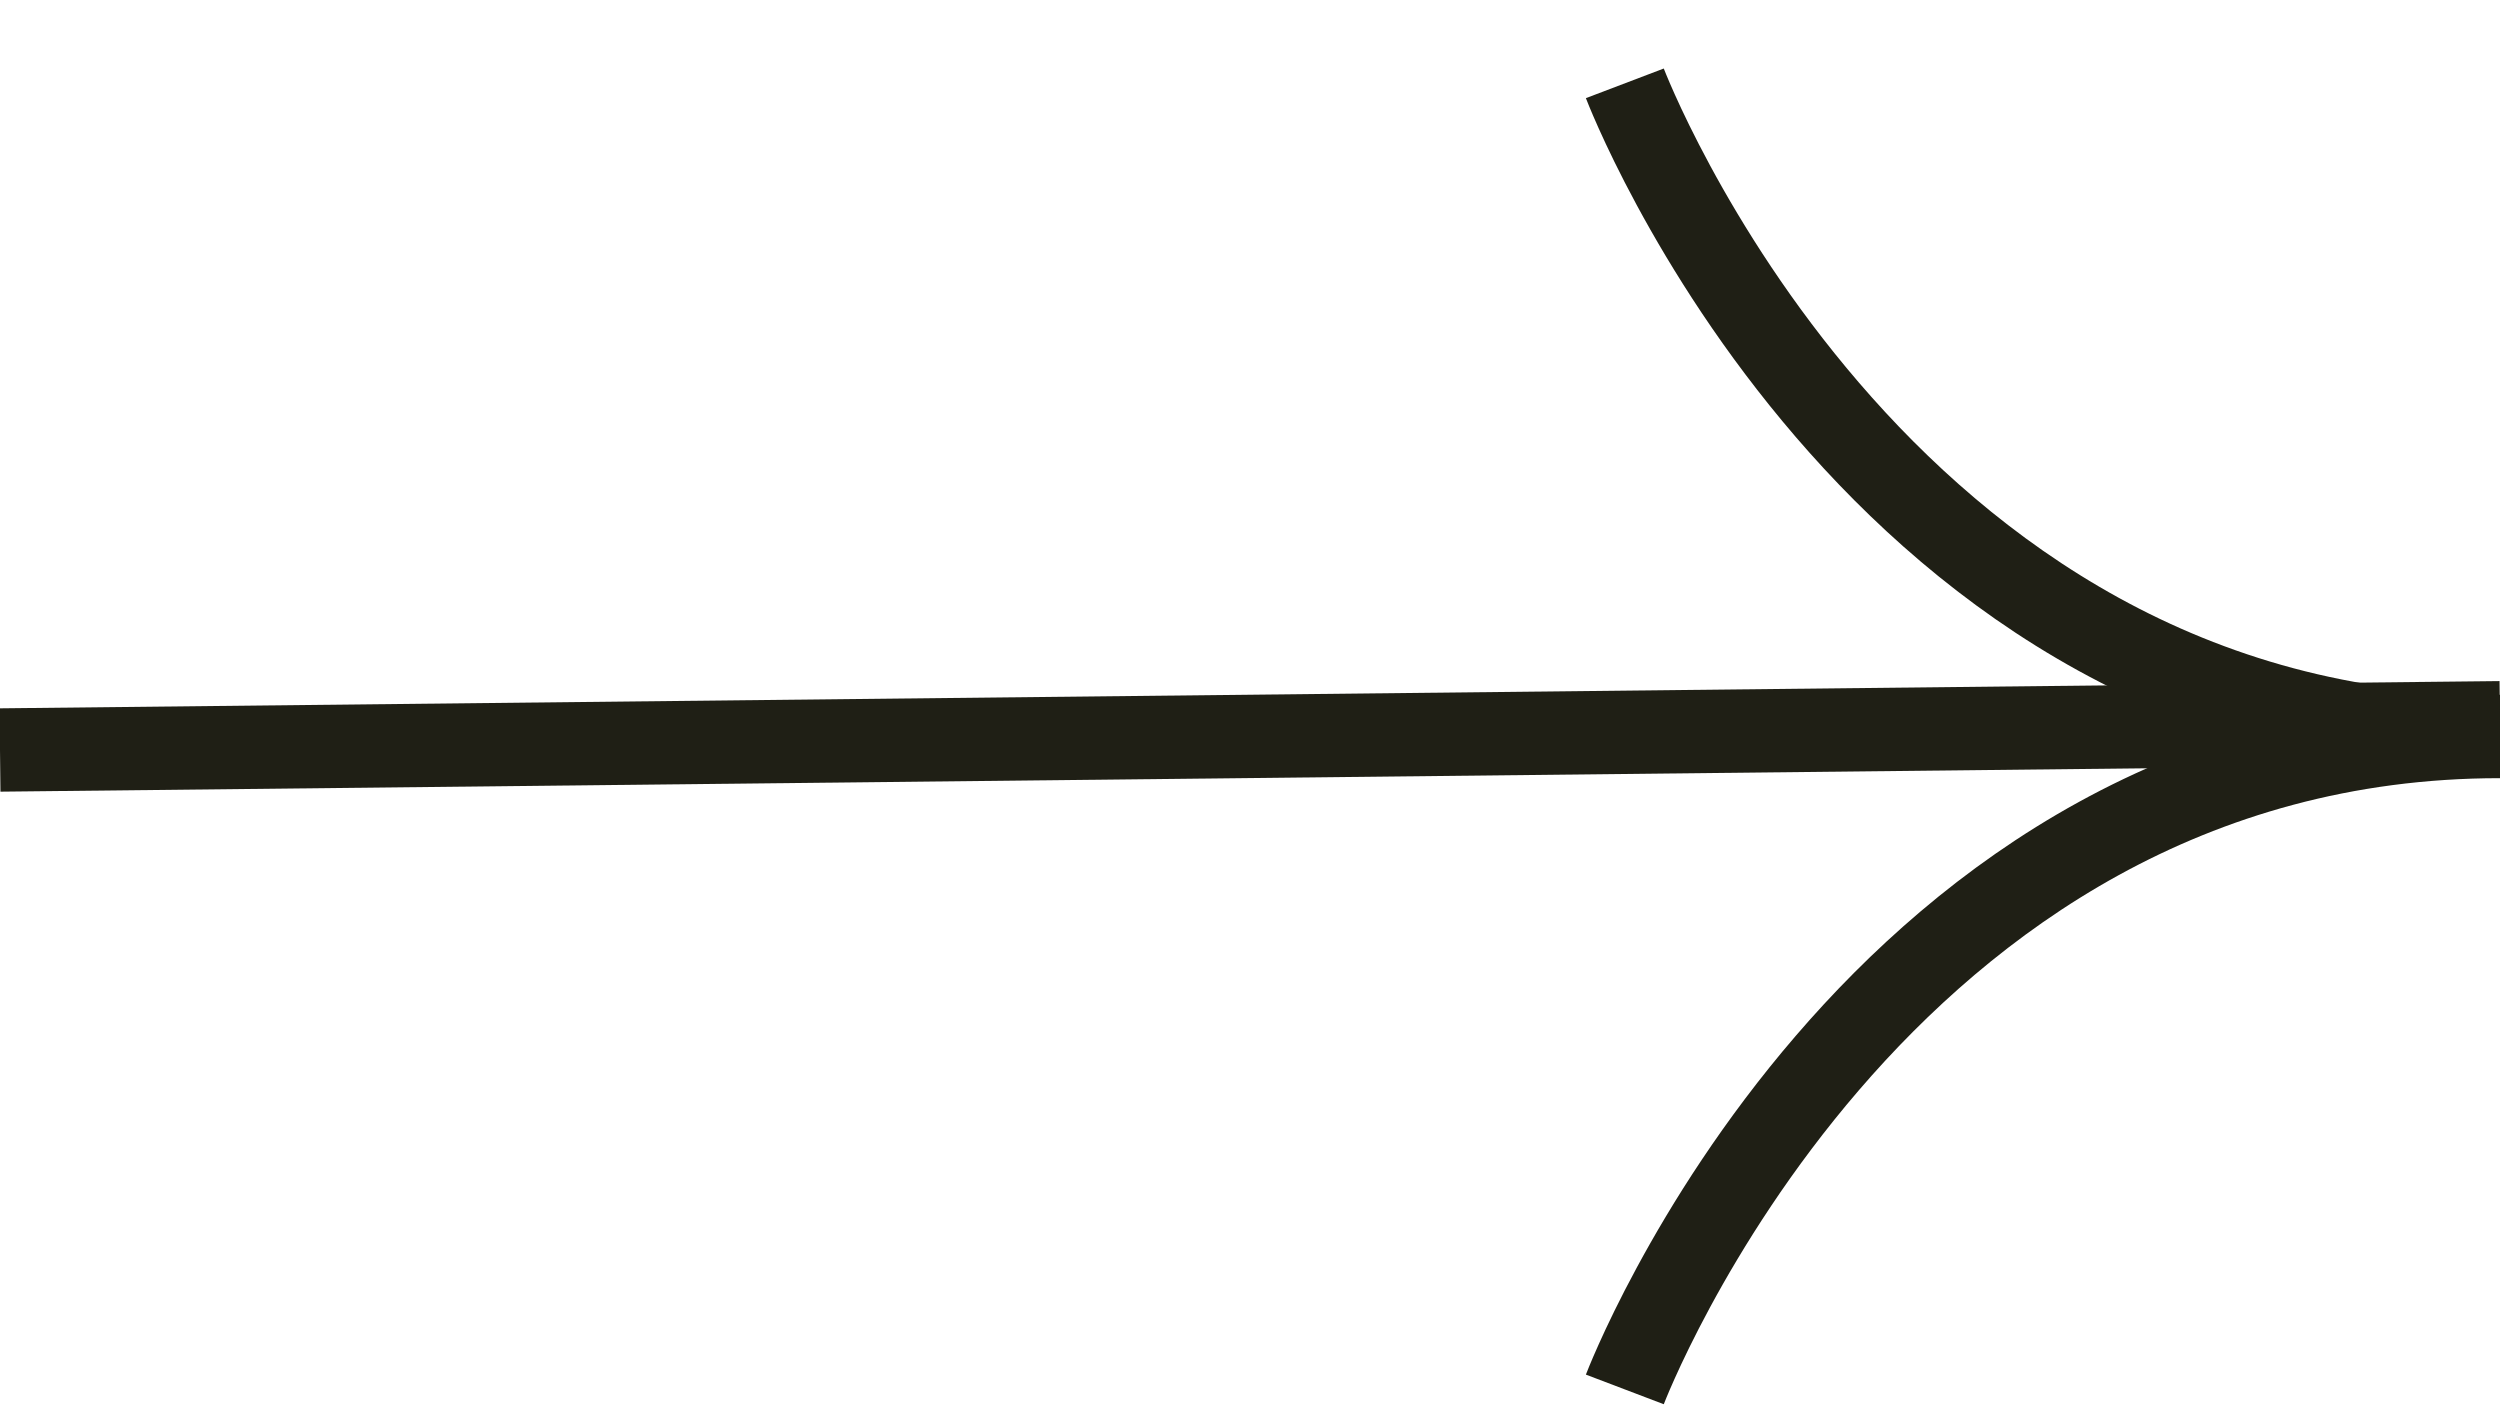
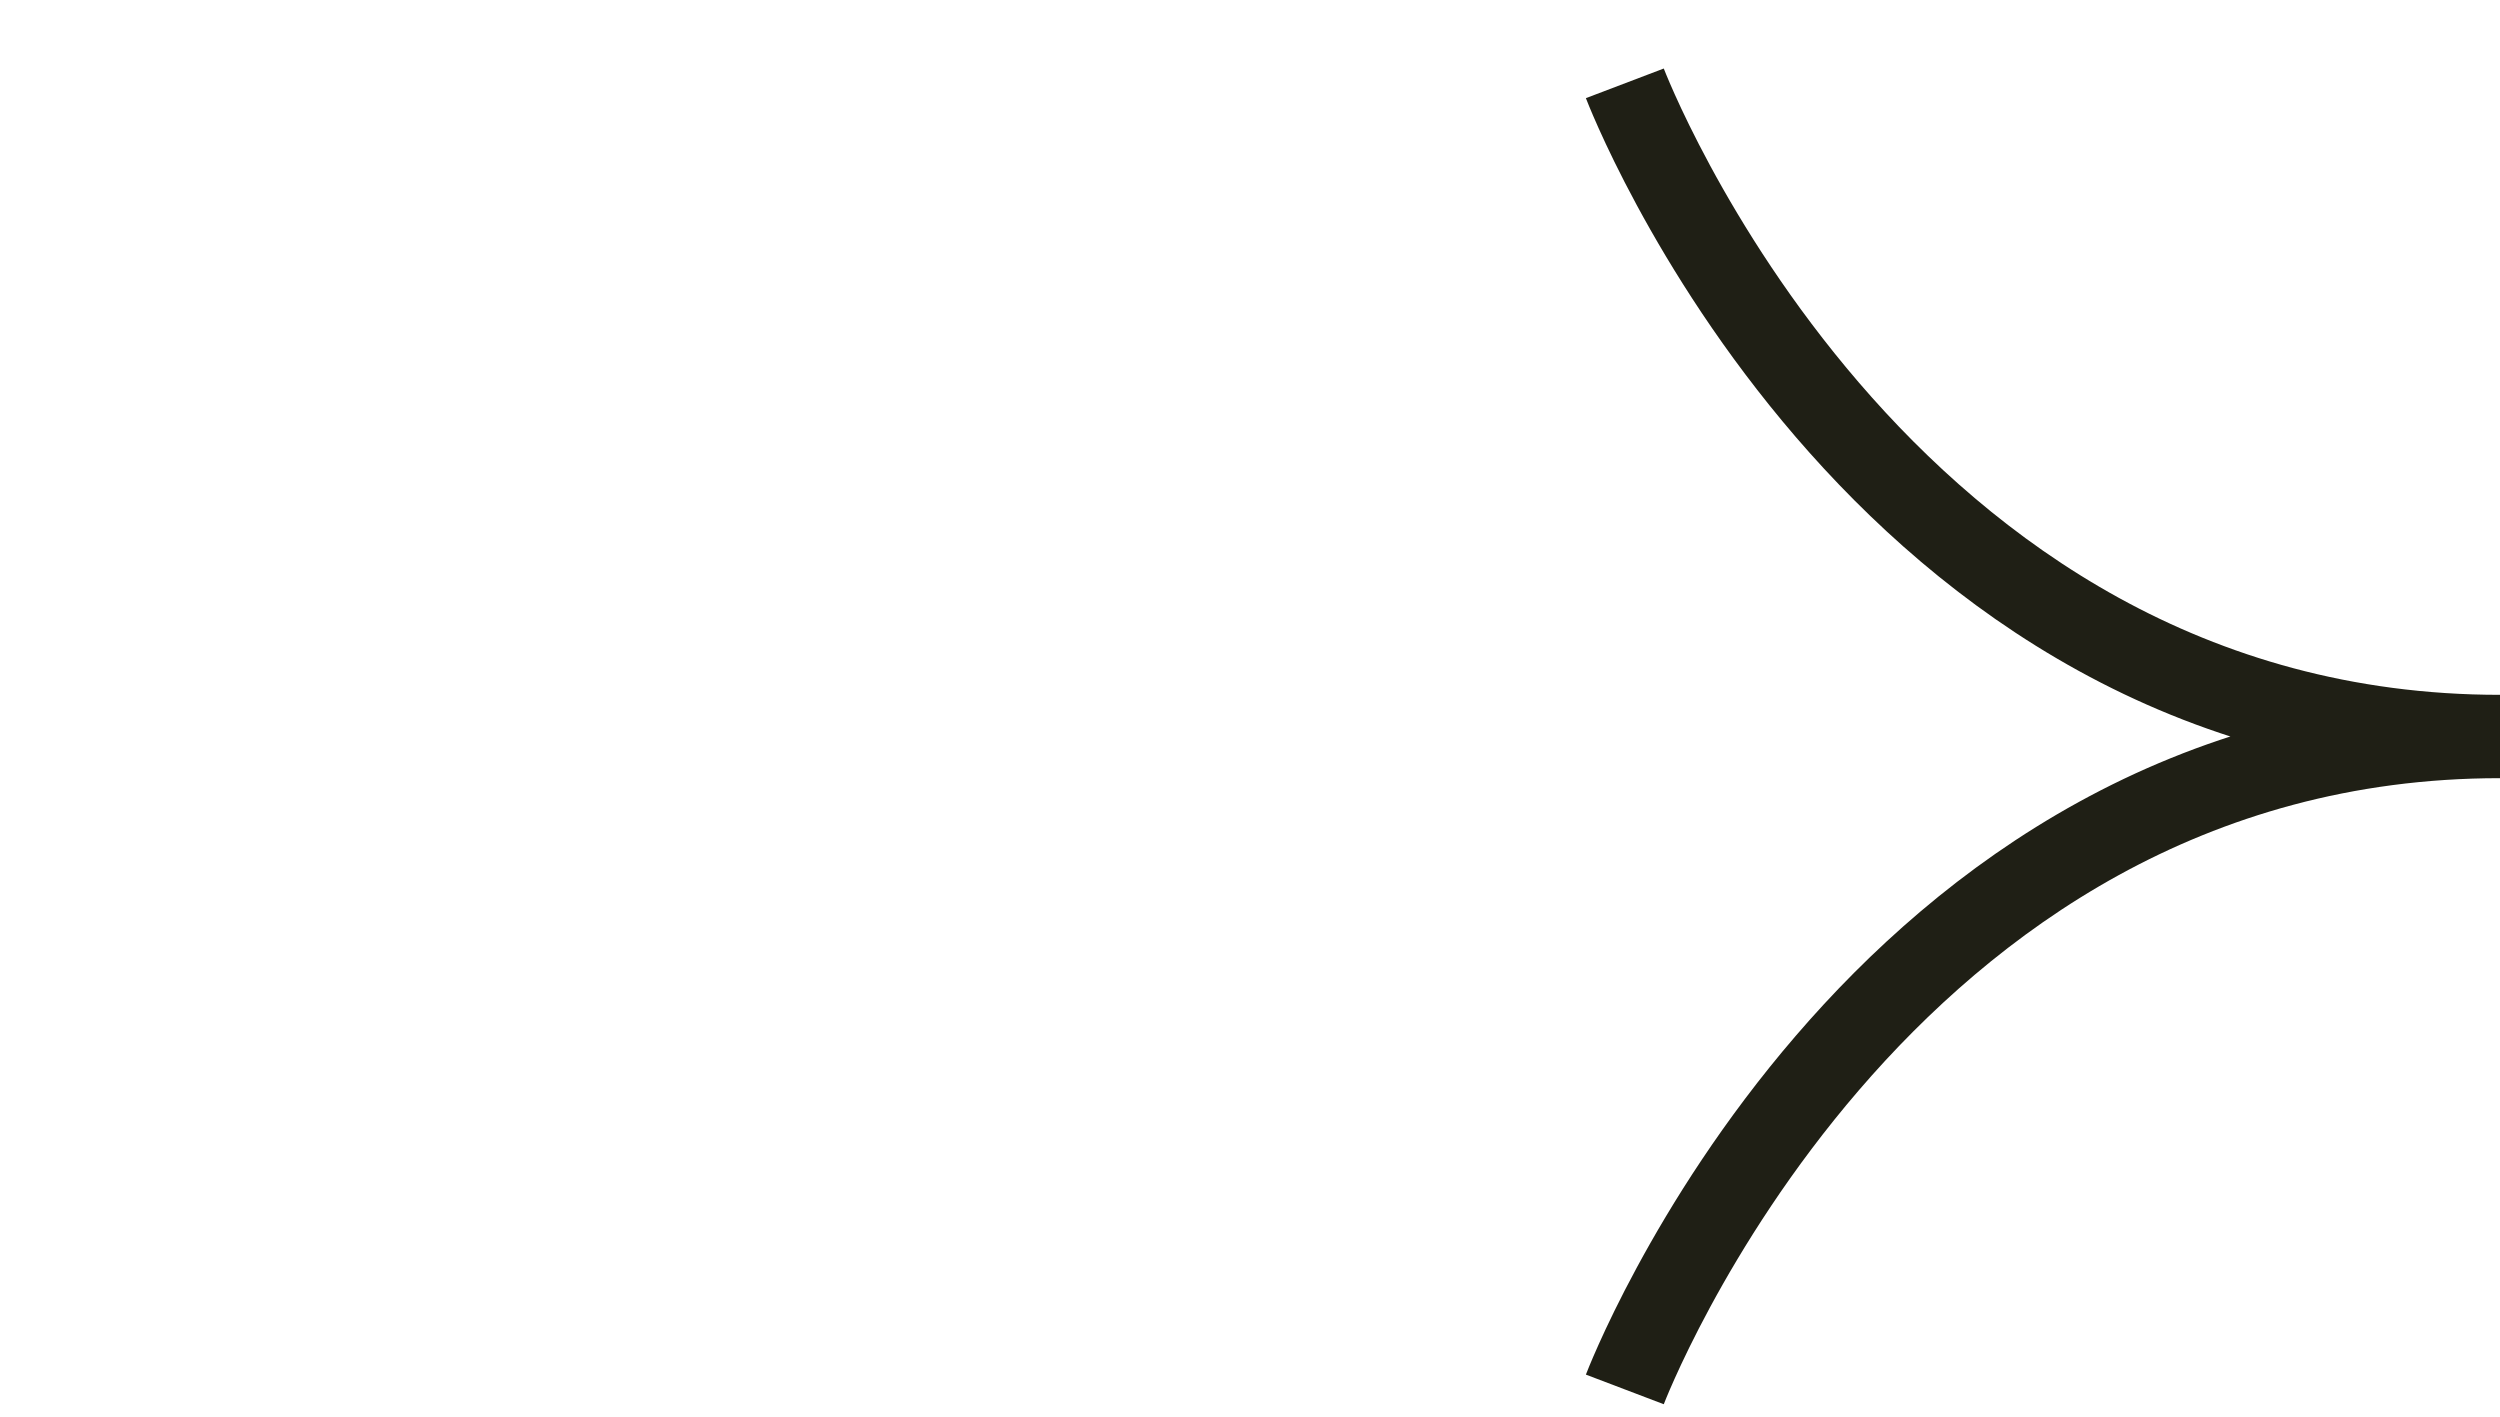
<svg xmlns="http://www.w3.org/2000/svg" width="30" height="17" viewBox="0 0 30 17" fill="none">
  <path d="M19.498 1C19.498 1 22.481 8.838 30 8.838C22.479 8.838 19.498 16.673 19.498 16.673" stroke="#1F1F15" stroke-miterlimit="10" />
-   <path d="M0 9L30 8.673" stroke="#1F1F15" stroke-miterlimit="10" />
</svg>